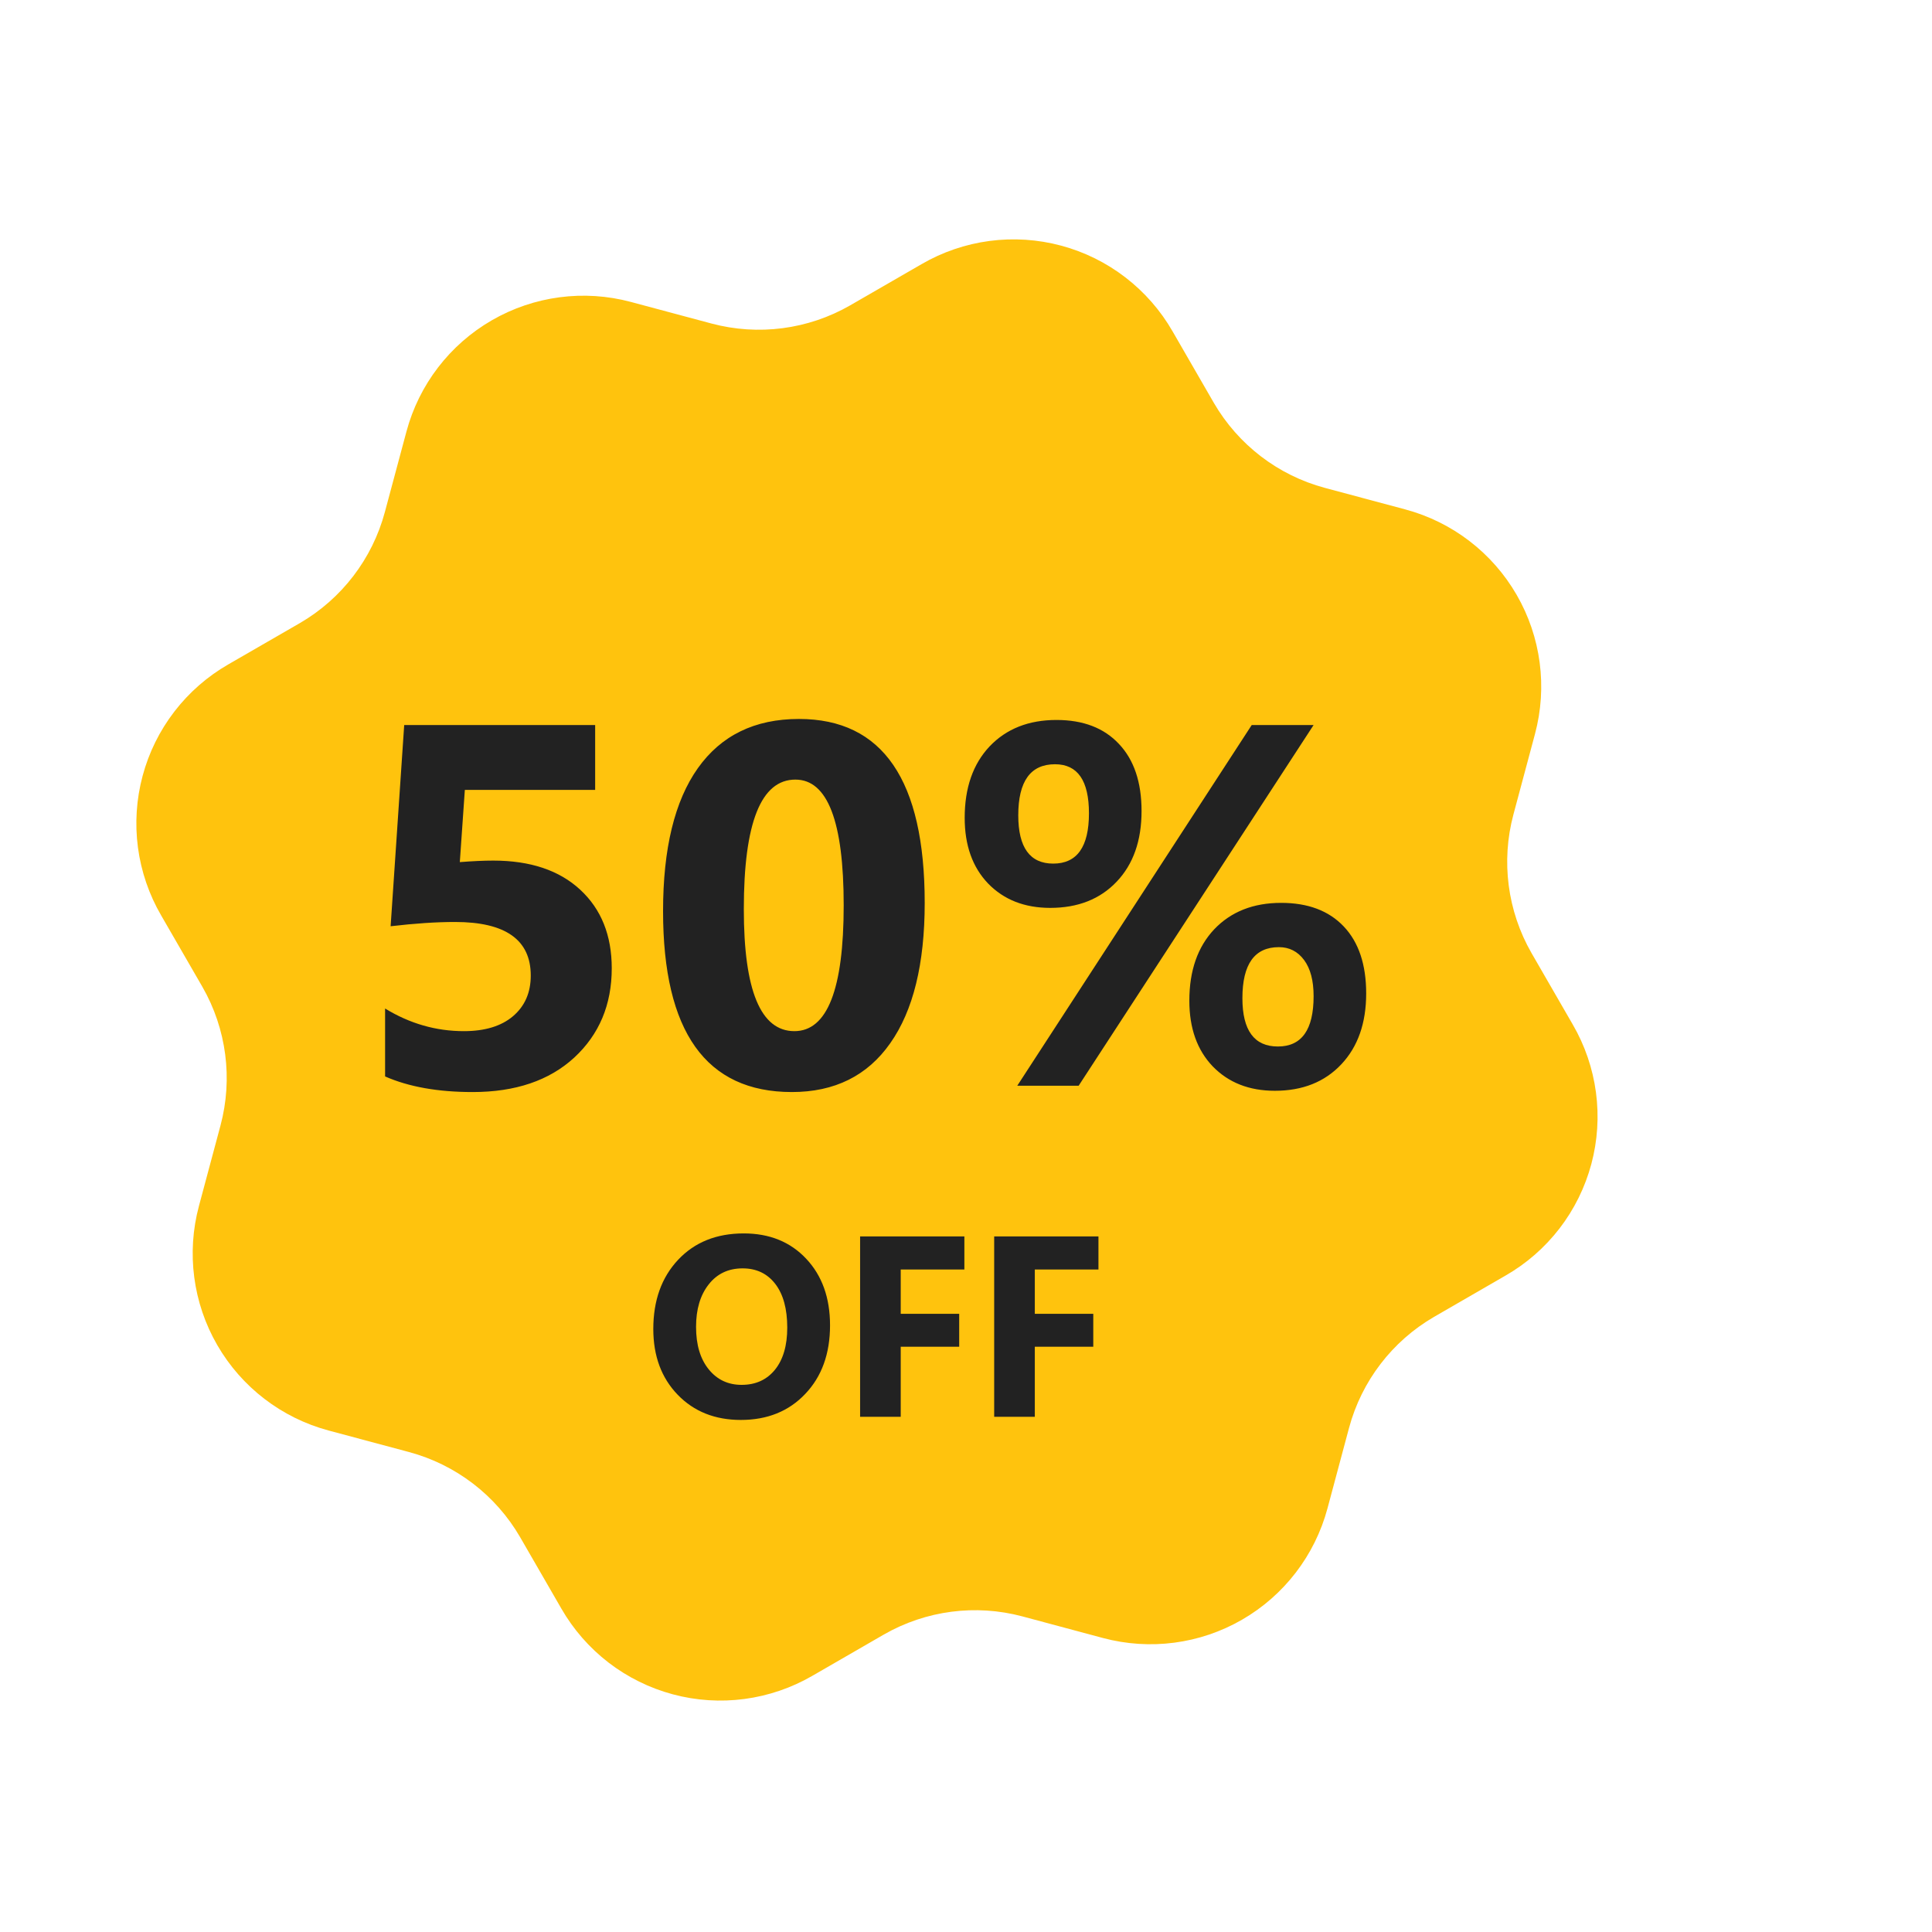
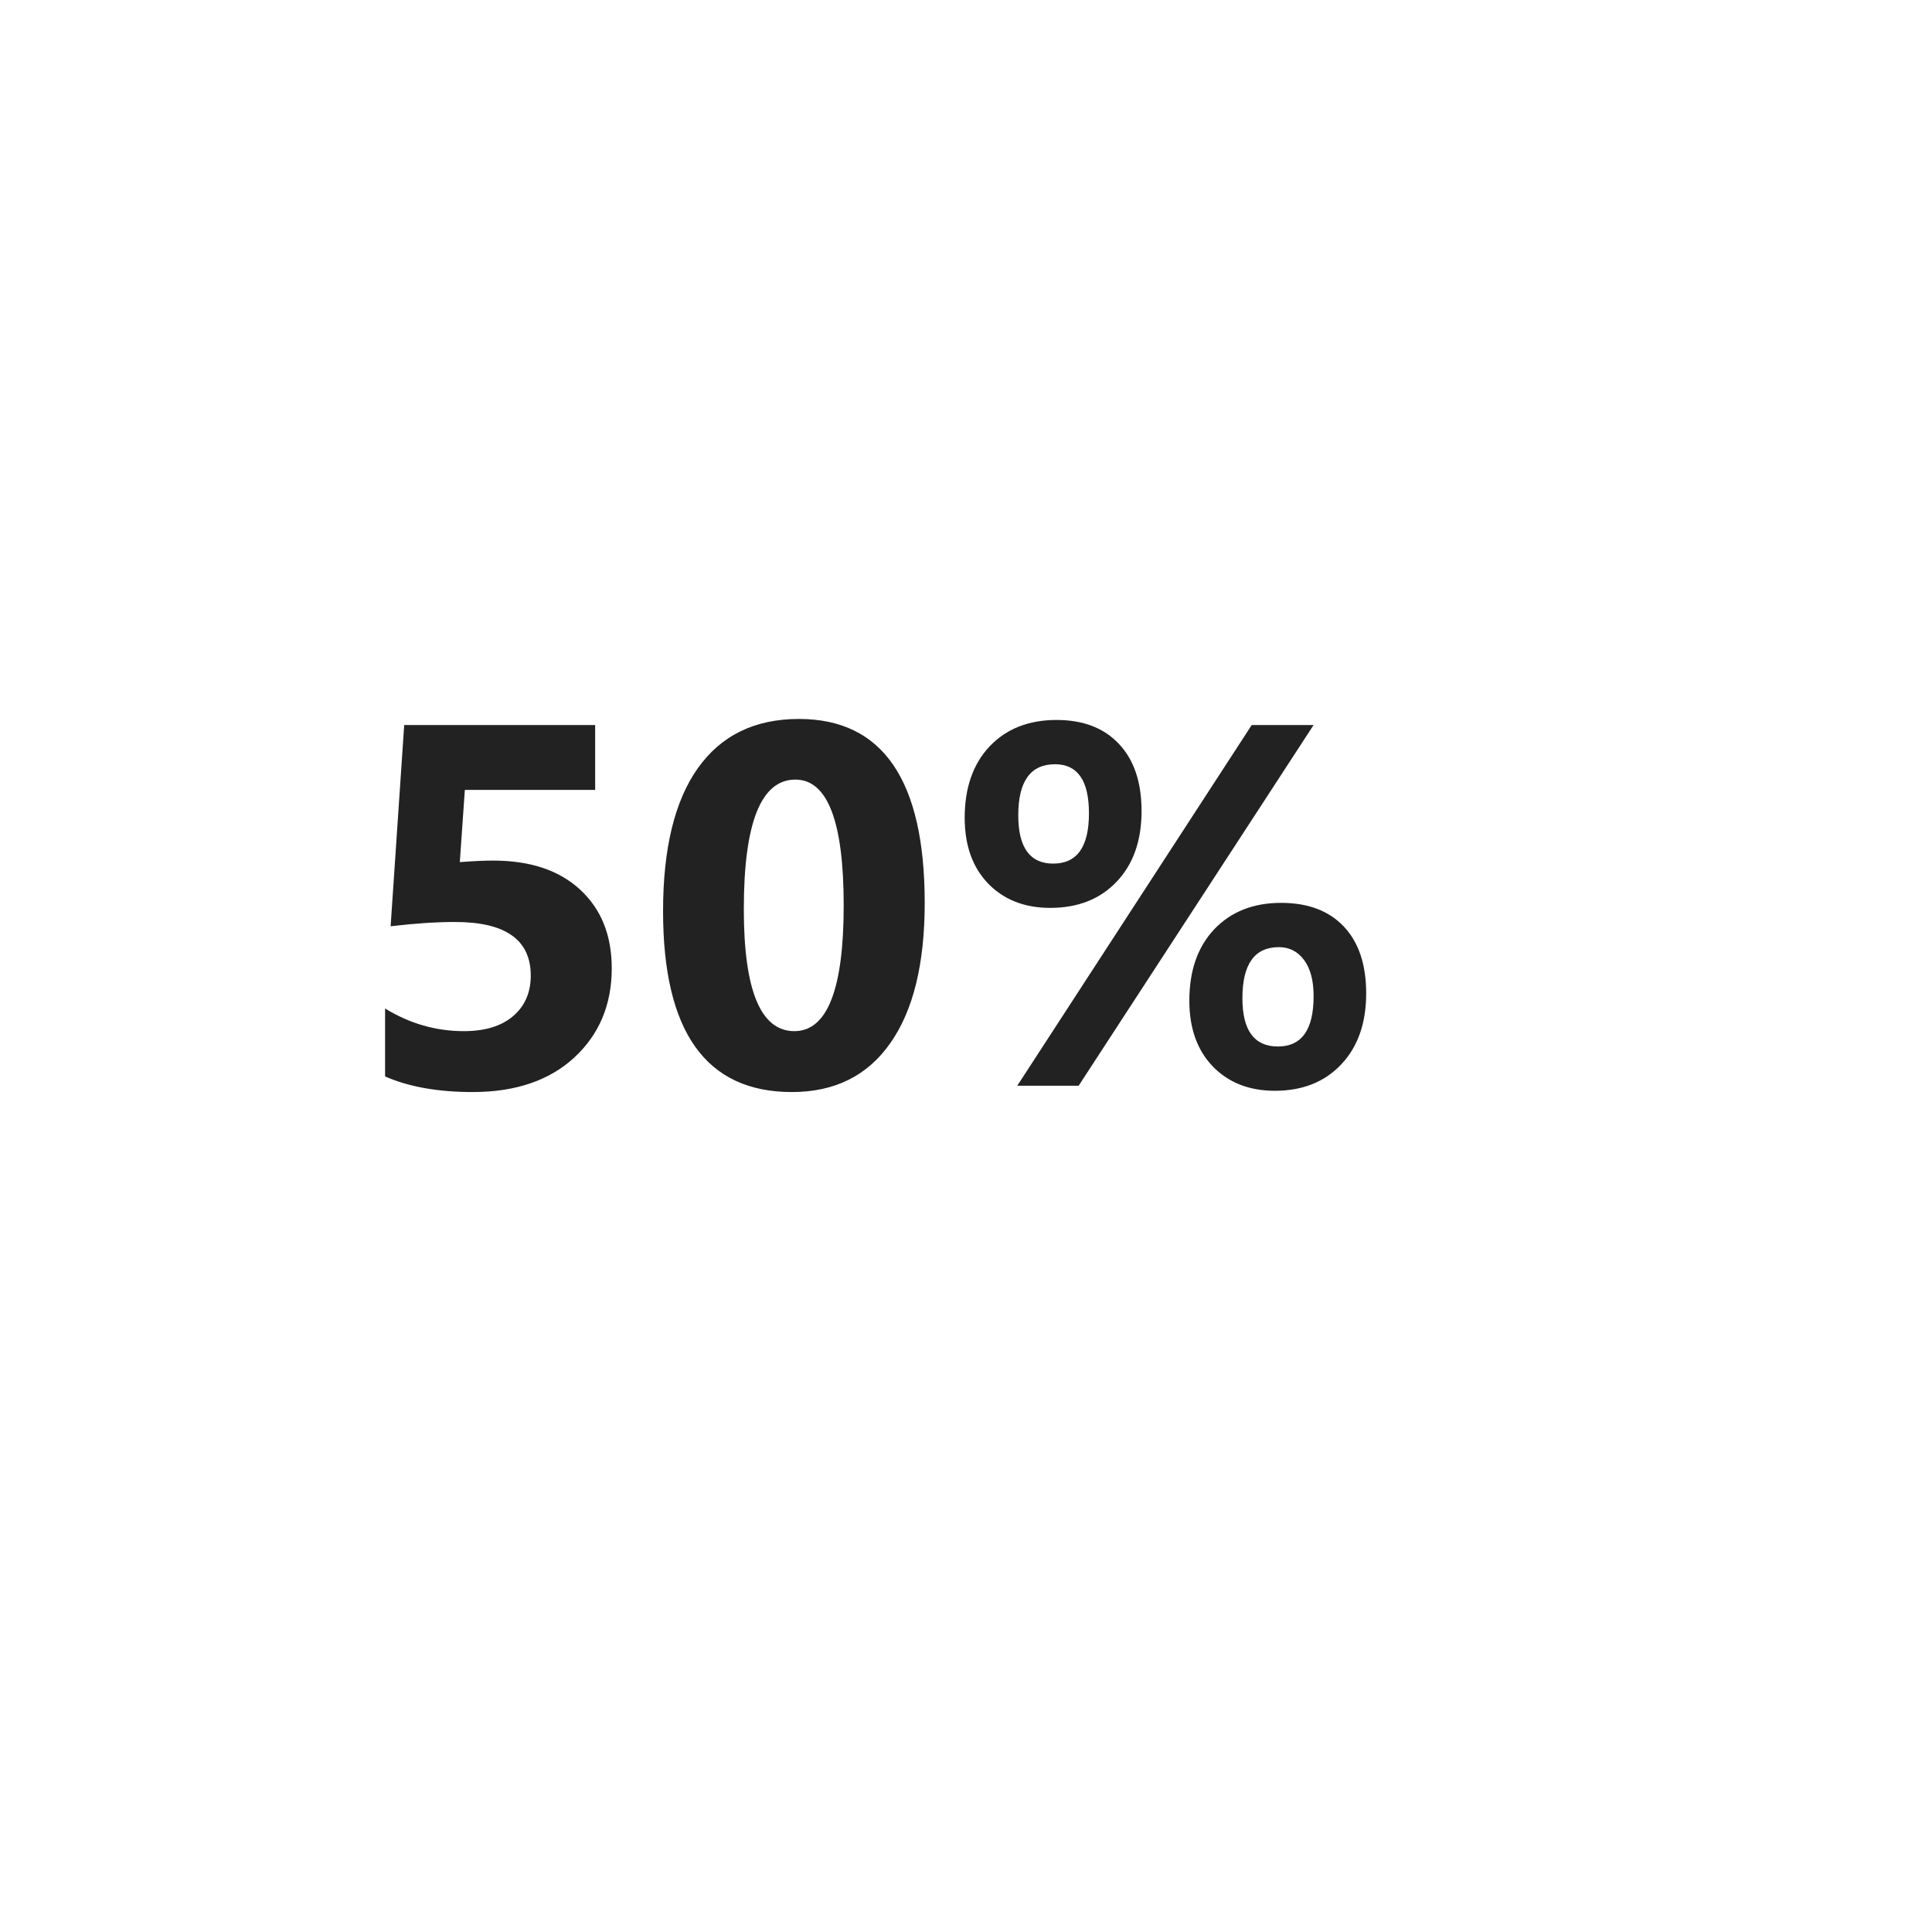
<svg xmlns="http://www.w3.org/2000/svg" width="75" height="75" viewBox="0 0 75 75" fill="none">
  <mask id="mask0_7799_5821" style="mask-type:alpha" maskUnits="userSpaceOnUse" x="0" y="0" width="75" height="75">
-     <rect width="75" height="75" fill="#C4C4C4" />
-   </mask>
+     </mask>
  <g mask="url(#mask0_7799_5821)">
-     <path d="M15.778 16.754C16.266 14.931 17.459 13.377 19.094 12.433C20.728 11.489 22.671 11.233 24.494 11.722L27.619 12.559C29.435 13.044 31.368 12.792 32.998 11.857L35.772 10.256C36.583 9.784 37.479 9.478 38.409 9.354C39.339 9.231 40.284 9.292 41.19 9.535C42.096 9.777 42.945 10.197 43.688 10.769C44.432 11.341 45.055 12.054 45.522 12.868L47.123 15.642C48.067 17.266 49.615 18.452 51.43 18.939L54.555 19.776C56.379 20.265 57.933 21.458 58.877 23.093C59.821 24.727 60.076 26.67 59.588 28.493L58.751 31.618C58.265 33.434 58.518 35.367 59.453 36.997L61.054 39.771C61.525 40.582 61.831 41.478 61.955 42.408C62.079 43.338 62.018 44.283 61.775 45.189C61.532 46.095 61.113 46.944 60.541 47.687C59.968 48.431 59.255 49.054 58.441 49.52L55.668 51.122C54.043 52.066 52.858 53.614 52.37 55.429L51.533 58.554C51.044 60.377 49.852 61.932 48.217 62.876C46.582 63.82 44.64 64.075 42.816 63.587L39.691 62.749C37.876 62.264 35.942 62.517 34.312 63.452L31.539 65.053C30.728 65.524 29.831 65.83 28.902 65.954C27.972 66.078 27.027 66.017 26.121 65.774C25.215 65.531 24.366 65.112 23.622 64.54C22.879 63.968 22.256 63.254 21.789 62.441L20.188 59.667C19.244 58.042 17.695 56.857 15.88 56.369L12.755 55.532C10.932 55.043 9.378 53.851 8.434 52.216C7.49 50.581 7.234 48.639 7.723 46.815L8.56 43.69C9.045 41.875 8.793 39.941 7.858 38.311L6.257 35.538C5.785 34.727 5.479 33.83 5.355 32.901C5.232 31.971 5.293 31.026 5.536 30.12C5.778 29.214 6.198 28.364 6.77 27.621C7.342 26.878 8.055 26.255 8.869 25.788L11.643 24.187C13.267 23.243 14.453 21.694 14.94 19.879L15.778 16.754Z" fill="#FFC30D" />
-   </g>
+     </g>
  <path d="M14.949 41.787V39.15C15.906 39.736 16.925 40.029 18.006 40.029C18.82 40.029 19.454 39.837 19.91 39.453C20.372 39.062 20.604 38.535 20.604 37.871C20.604 36.484 19.624 35.791 17.664 35.791C16.941 35.791 16.108 35.846 15.164 35.957L15.691 28.145H23.104V30.664H18.045L17.85 33.467C18.351 33.428 18.784 33.408 19.148 33.408C20.587 33.408 21.713 33.786 22.527 34.541C23.341 35.296 23.748 36.312 23.748 37.588C23.748 39.001 23.263 40.156 22.293 41.055C21.323 41.947 20.008 42.393 18.348 42.393C17 42.393 15.867 42.191 14.949 41.787ZM30.74 42.393C27.407 42.393 25.74 40.052 25.74 35.371C25.74 32.943 26.189 31.094 27.088 29.824C27.993 28.548 29.301 27.91 31.014 27.91C34.269 27.91 35.897 30.29 35.897 35.049C35.897 37.419 35.45 39.235 34.559 40.498C33.673 41.761 32.4 42.393 30.74 42.393ZM30.877 30.264C29.542 30.264 28.875 31.94 28.875 35.293C28.875 38.45 29.529 40.029 30.838 40.029C32.114 40.029 32.752 38.402 32.752 35.147C32.752 31.891 32.127 30.264 30.877 30.264ZM40.77 35.244C39.773 35.244 38.969 34.928 38.357 34.297C37.752 33.665 37.449 32.816 37.449 31.748C37.449 30.583 37.772 29.658 38.416 28.975C39.067 28.291 39.933 27.949 41.014 27.949C42.049 27.949 42.856 28.259 43.435 28.877C44.022 29.495 44.315 30.365 44.315 31.484C44.315 32.637 43.992 33.551 43.348 34.228C42.703 34.906 41.844 35.244 40.77 35.244ZM40.955 29.668C40.005 29.668 39.529 30.329 39.529 31.65C39.529 32.9 39.982 33.525 40.887 33.525C41.811 33.525 42.273 32.874 42.273 31.572C42.273 30.303 41.834 29.668 40.955 29.668ZM50.994 28.145L41.873 42.148H39.49L48.592 28.145H50.994ZM49.49 42.344C48.494 42.344 47.69 42.028 47.078 41.397C46.473 40.765 46.17 39.915 46.17 38.848C46.17 37.682 46.492 36.758 47.137 36.074C47.788 35.391 48.654 35.049 49.734 35.049C50.776 35.049 51.587 35.355 52.166 35.967C52.745 36.579 53.035 37.445 53.035 38.565C53.035 39.717 52.713 40.635 52.068 41.318C51.424 42.002 50.565 42.344 49.49 42.344ZM49.647 36.768C48.703 36.768 48.23 37.428 48.23 38.75C48.23 40 48.69 40.625 49.607 40.625C50.532 40.625 50.994 39.974 50.994 38.672C50.994 38.066 50.87 37.598 50.623 37.266C50.376 36.934 50.05 36.768 49.647 36.768Z" fill="#222222" />
-   <path d="M28.76 55.122C27.757 55.122 26.94 54.797 26.309 54.145C25.677 53.491 25.361 52.64 25.361 51.592C25.361 50.485 25.682 49.59 26.323 48.906C26.965 48.223 27.814 47.881 28.872 47.881C29.871 47.881 30.679 48.208 31.294 48.862C31.912 49.517 32.222 50.379 32.222 51.45C32.222 52.55 31.901 53.438 31.26 54.111C30.622 54.785 29.788 55.122 28.76 55.122ZM28.828 49.238C28.275 49.238 27.835 49.447 27.51 49.863C27.184 50.277 27.021 50.825 27.021 51.509C27.021 52.202 27.184 52.751 27.51 53.154C27.835 53.558 28.262 53.76 28.789 53.76C29.333 53.76 29.764 53.565 30.083 53.174C30.402 52.78 30.561 52.235 30.561 51.538C30.561 50.812 30.407 50.247 30.098 49.844C29.788 49.44 29.365 49.238 28.828 49.238ZM37.437 49.282H34.966V51.001H37.236V52.28H34.966V55H33.389V47.998H37.437V49.282ZM42.642 49.282H40.171V51.001H42.441V52.28H40.171V55H38.594V47.998H42.642V49.282Z" fill="#222222" />
</svg>